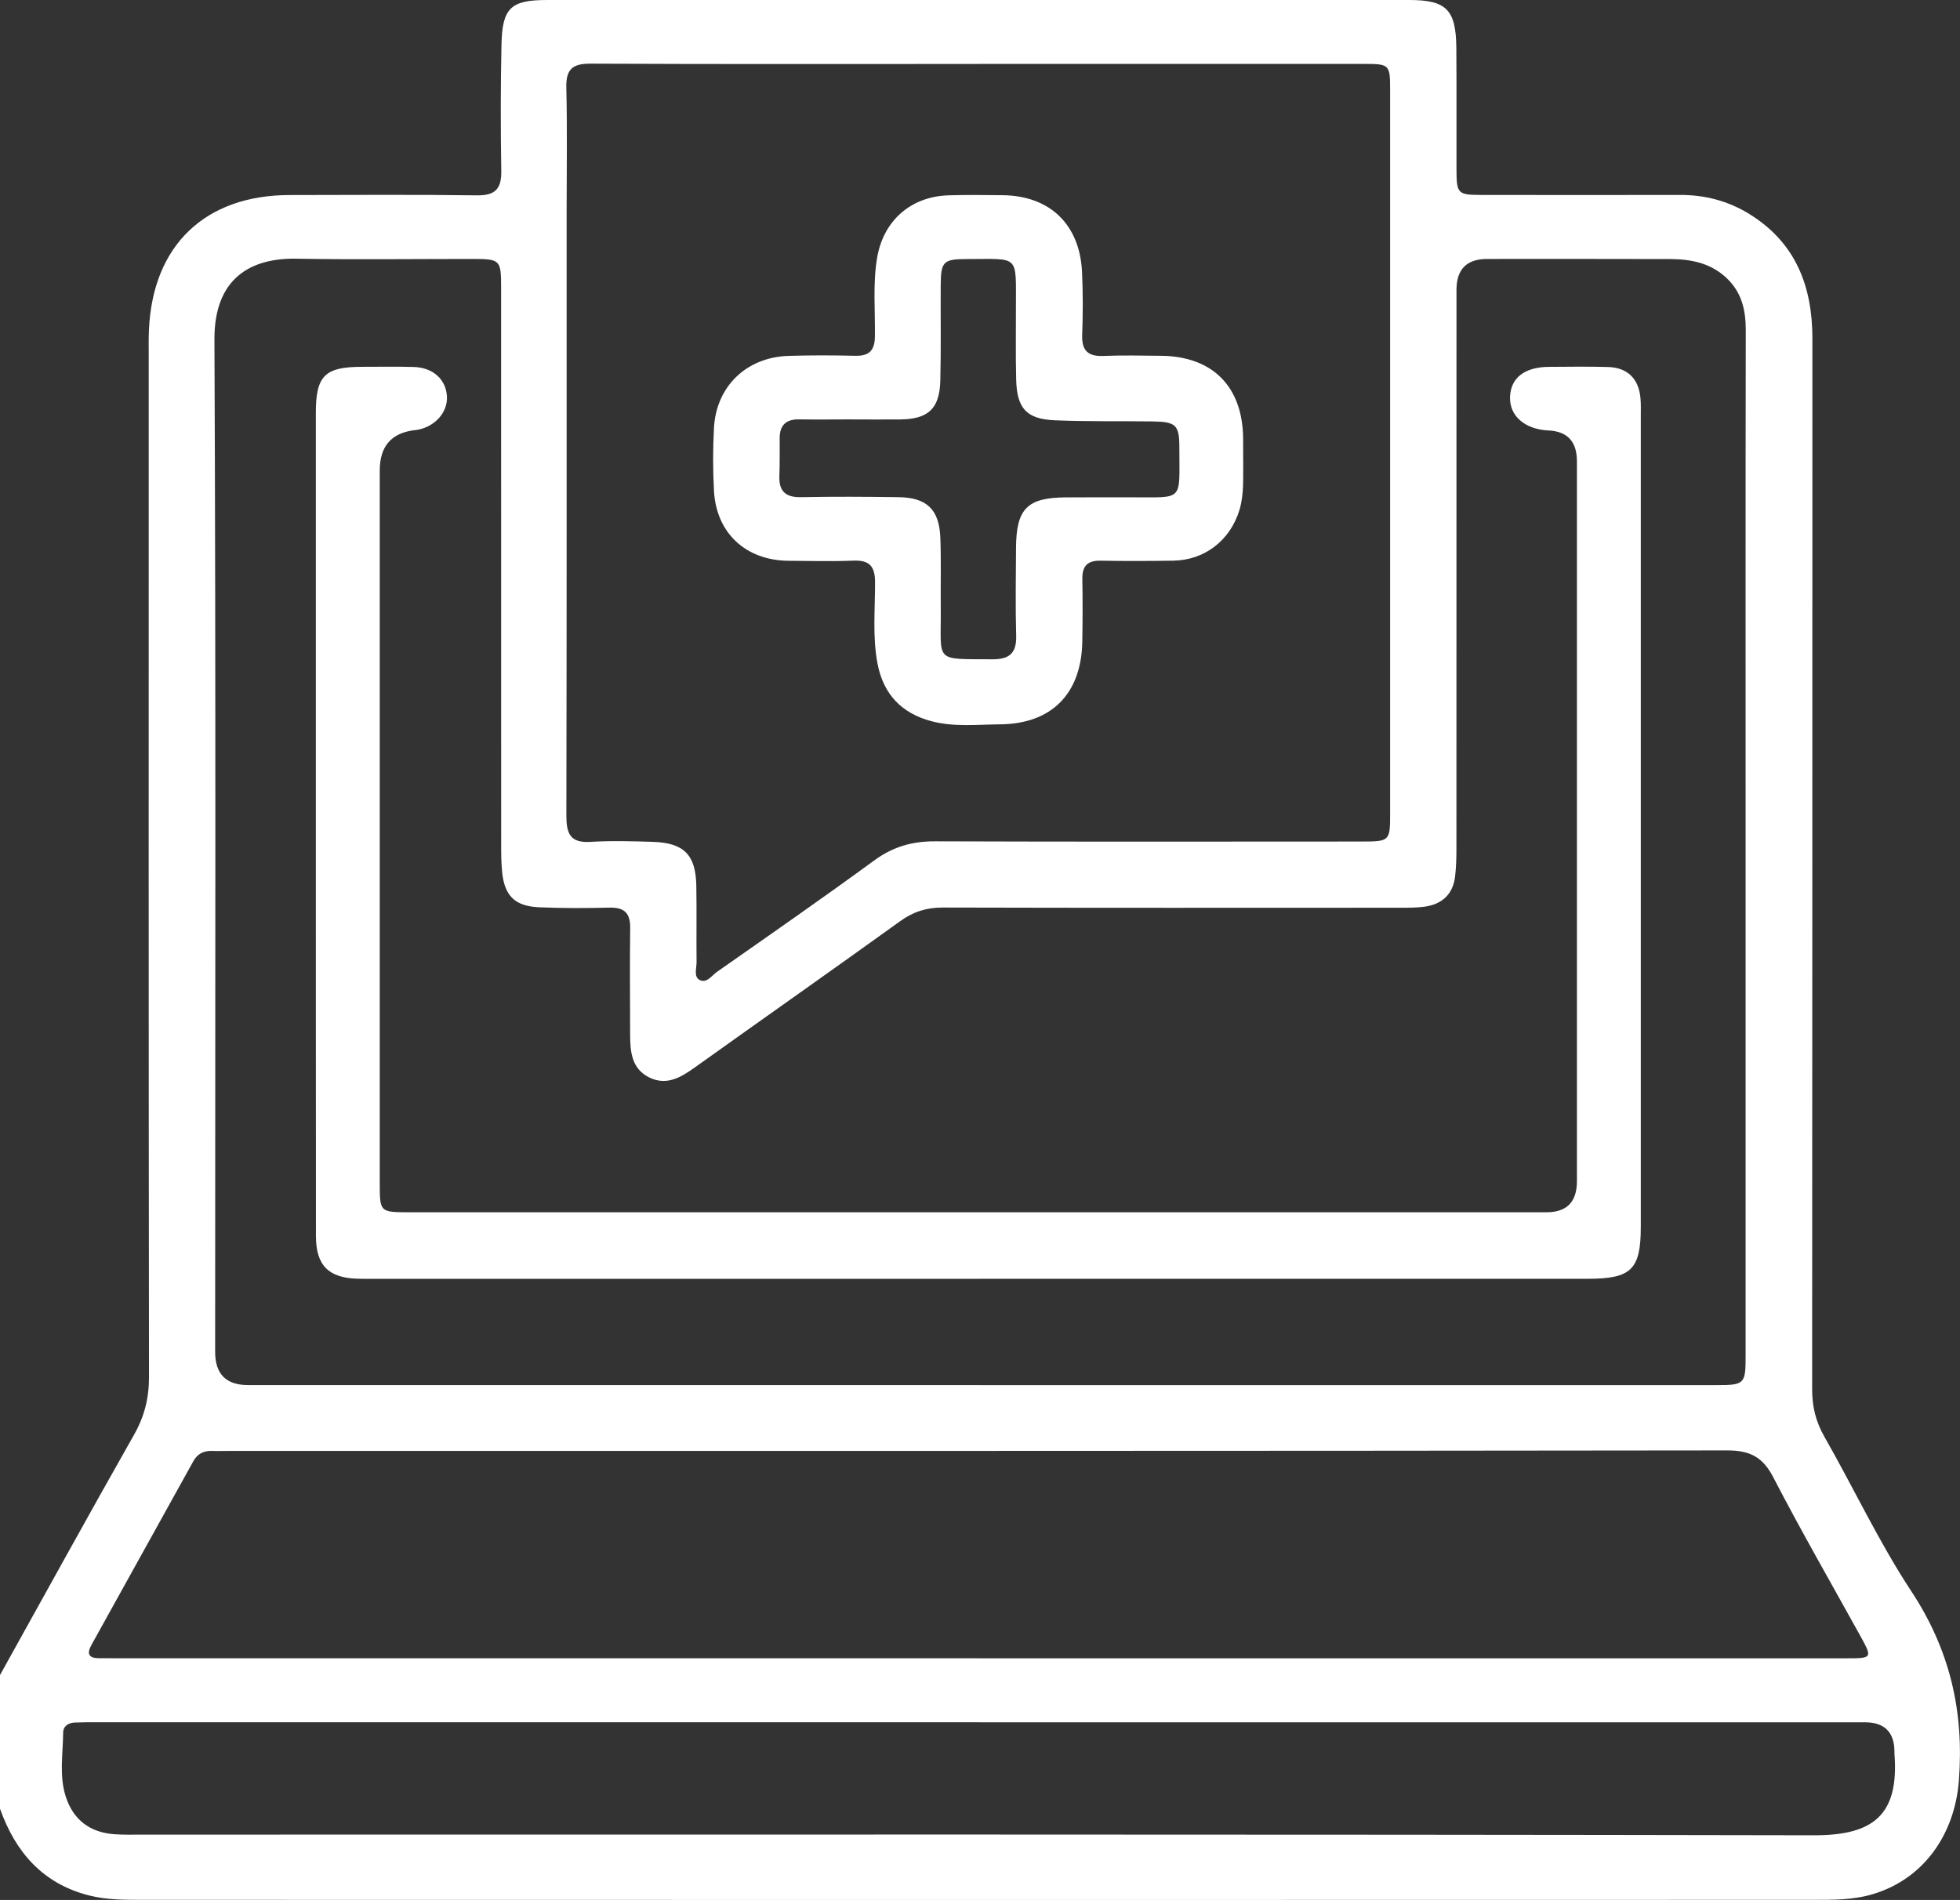
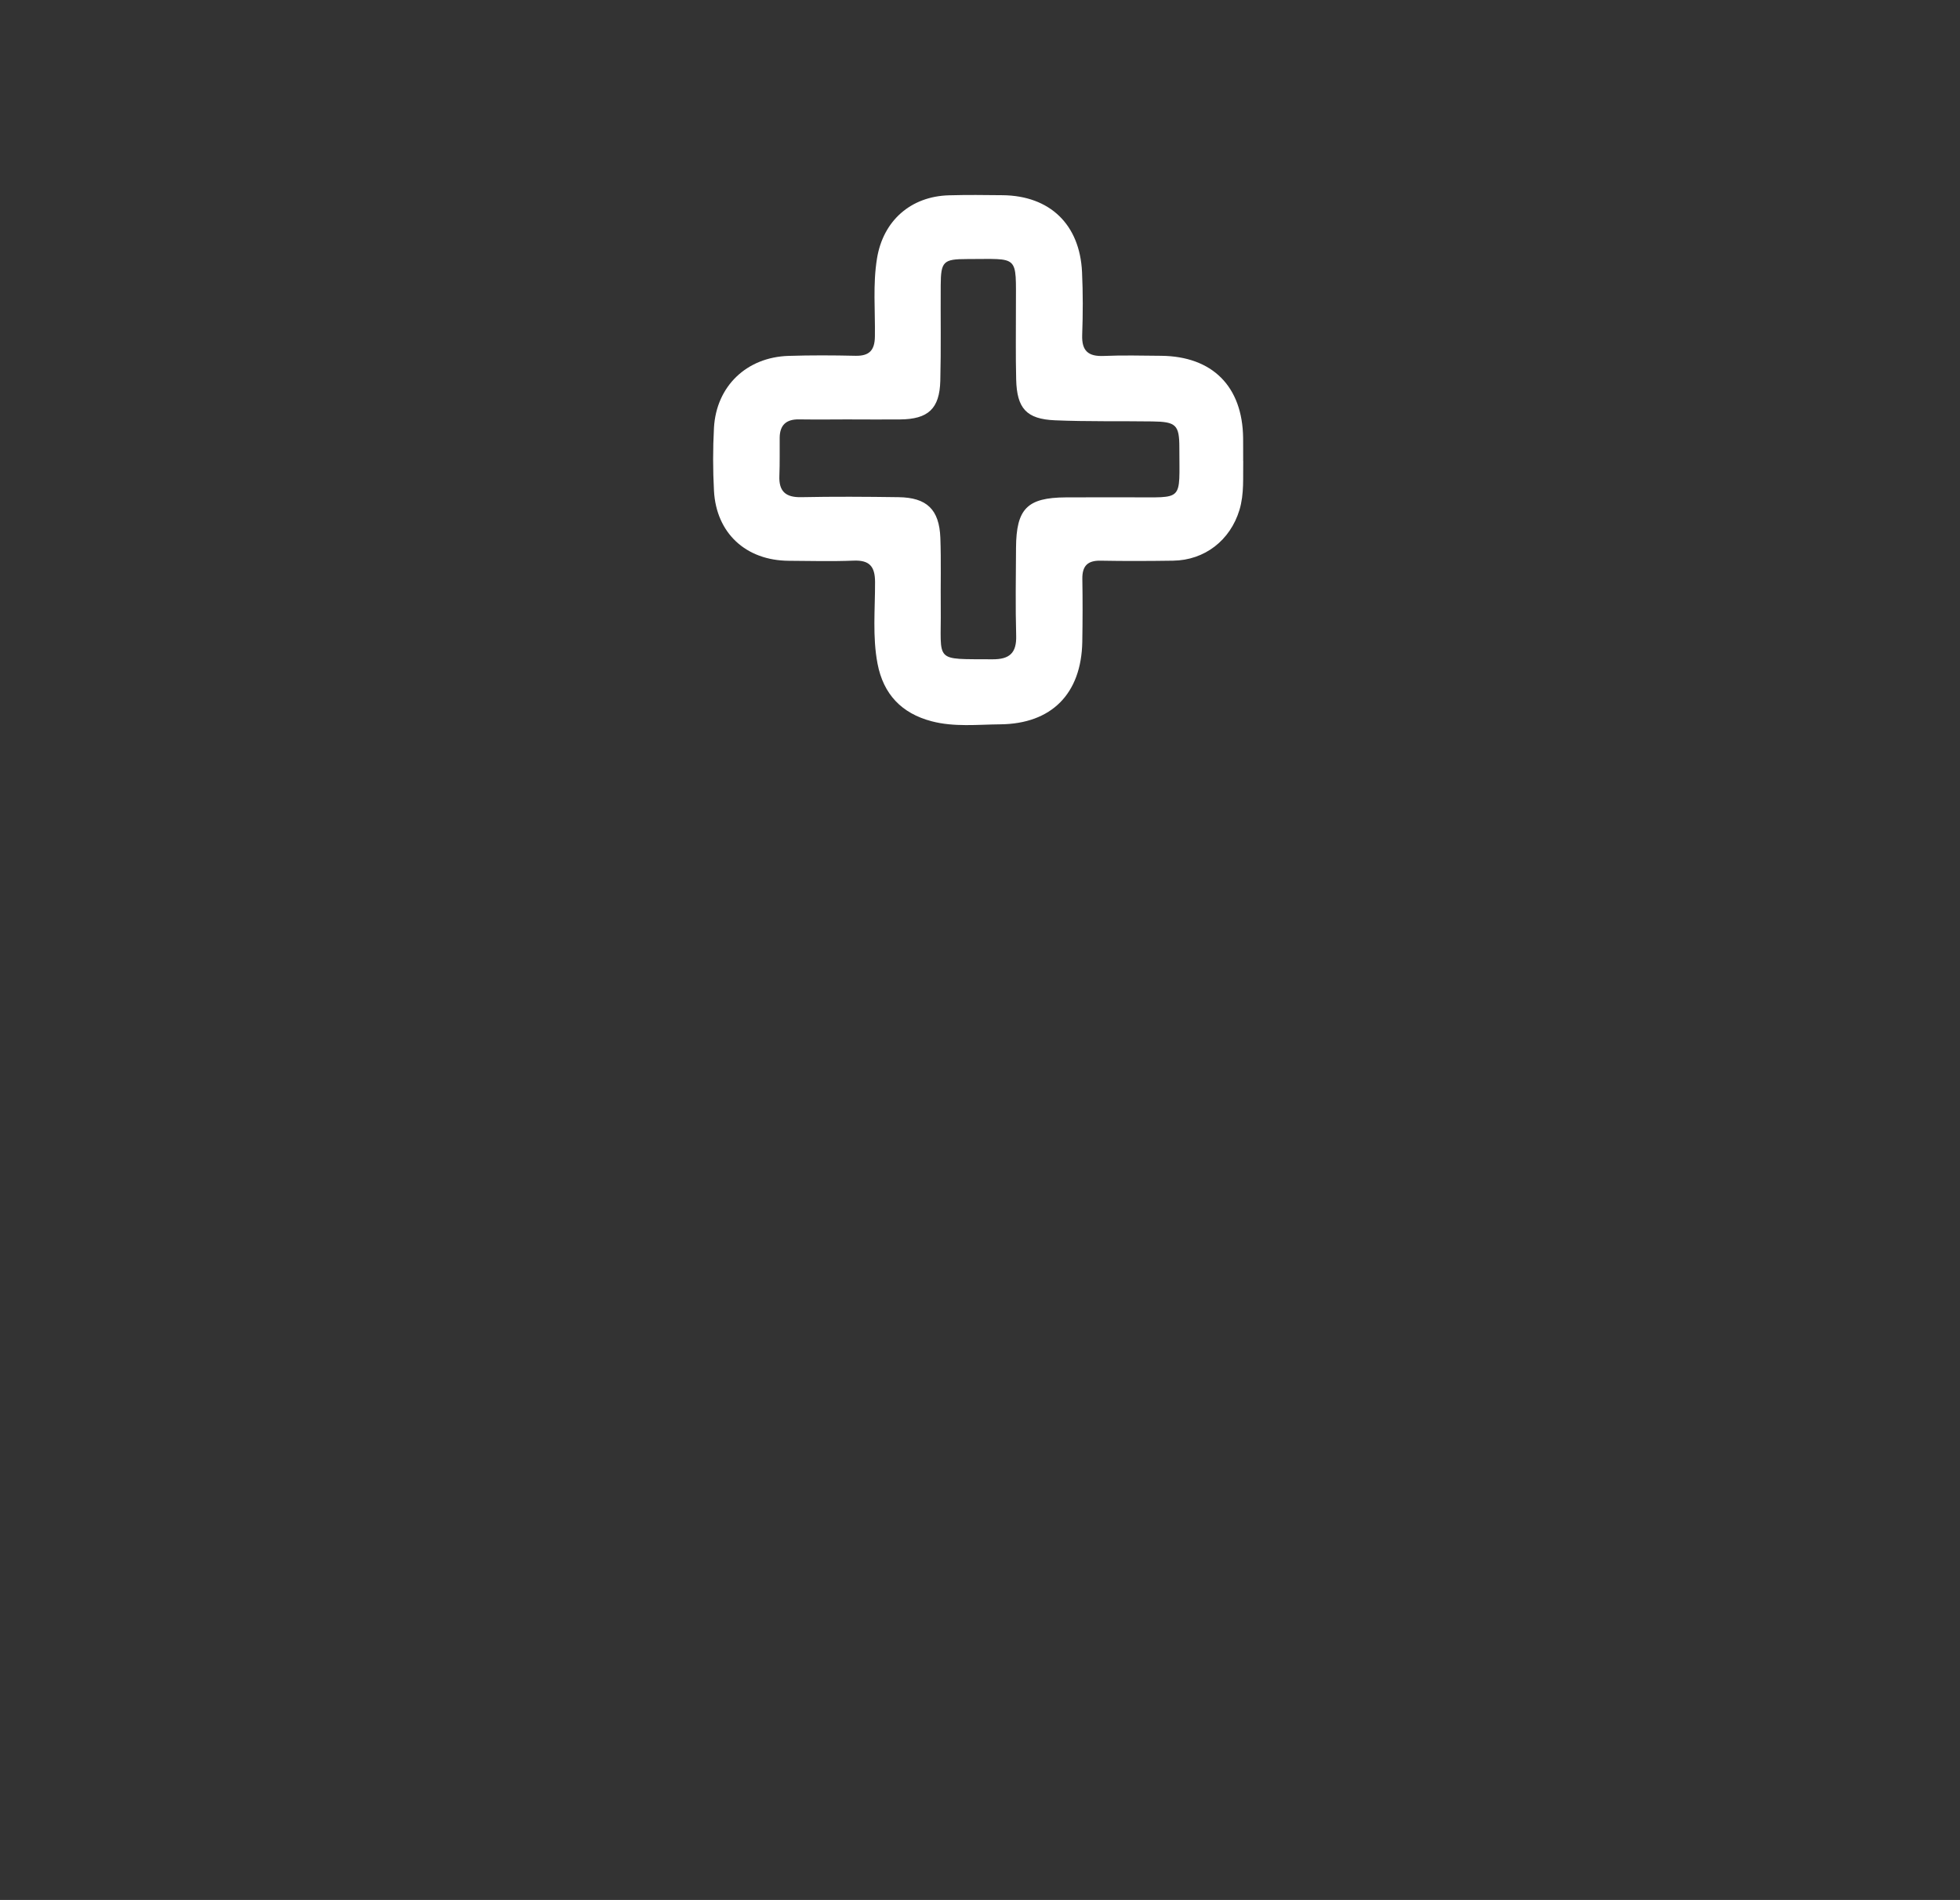
<svg xmlns="http://www.w3.org/2000/svg" id="_Слой_2" data-name="Слой 2" viewBox="0 0 383.89 372.21">
  <rect x="0" y="0" width="383.89" height="372.21" fill="#333333" stroke="none" />
  <defs>
    <style> .cls-1 { fill: #fff; } </style>
  </defs>
  <g id="_Слой_1-2" data-name="Слой 1">
    <g>
-       <path class="cls-1" d="m0,354.35c0-8.73,0-17.47,0-26.2,8.73-15.69,17.38-31.43,26.24-47.05,2.05-3.61,2.95-7.21,2.94-11.34-.08-66.62-.06-133.24-.05-199.85,0-1.75-.04-3.5.04-5.24.71-16.58,10.98-26.44,27.55-26.46,12.23-.01,24.45-.11,36.68.06,3.65.05,4.84-1.31,4.78-4.81-.13-8.23-.14-16.47.04-24.7C98.37,1.51,100.06,0,107.2,0c56.26,0,112.53,0,168.79,0,7.29,0,9.18,1.87,9.25,9.35.07,7.98,0,15.97.03,23.95.02,4.65.26,4.88,4.88,4.89,12.97.02,25.95.03,38.92,0,4.87-.01,9.39,1.17,13.52,3.71,9.11,5.61,12.4,14.16,12.39,24.45-.02,68.61,0,137.23-.05,205.84,0,3.35.7,6.28,2.37,9.22,5.75,10.07,10.69,20.66,17.05,30.32,7.56,11.47,10.36,23.53,9.32,37.1-.8,10.43-6.79,19.24-16.87,22.25-3.88,1.16-7.9,1.11-11.87,1.11-108.91.03-217.82.03-326.73,0-3.61,0-7.26.03-10.78-.87-9.04-2.3-14.39-8.47-17.42-16.98Zm191.8-83c48.14,0,96.29,0,144.43,0,5.47,0,5.67-.22,5.67-5.71,0-33.55,0-67.1,0-100.65,0-33.43-.03-66.85.03-100.28,0-3.79-.71-7.16-3.44-9.93-3.12-3.17-7.09-4.01-11.3-4.03-11.97-.04-23.95-.02-35.92-.02q-5.98,0-6,6.03c0,36.42,0,72.84-.01,109.26,0,1.87-.04,3.74-.25,5.6-.4,3.6-2.6,5.57-6.1,6.02-1.72.22-3.48.19-5.23.19-29.68.01-59.37.04-89.05-.04-3.15,0-5.74.81-8.3,2.66-13.36,9.62-26.83,19.08-40.22,28.65-2.75,1.97-5.54,3.65-8.94,1.98-3.44-1.69-3.74-5.01-3.75-8.35-.01-6.98-.08-13.97.01-20.95.04-2.9-1.16-4.03-4.02-3.97-4.61.1-9.23.14-13.84-.07-4.72-.21-6.76-2.26-7.22-6.89-.2-1.98-.19-3.98-.19-5.98-.01-36.17,0-72.34-.01-108.51,0-5.49-.16-5.63-5.7-5.63-11.47,0-22.95.15-34.42-.05-8.65-.15-16.09,3.58-16.03,15.85.3,66.1.14,132.21.14,198.31q0,6.49,6.38,6.5c47.77,0,95.54,0,143.31,0Zm-.17-258.82c-25.31,0-50.63.06-75.94-.06-3.58-.02-4.86,1.1-4.77,4.72.2,8.1.06,16.21.06,24.31,0,39.4.03,78.81-.05,118.21,0,3.46.63,5.47,4.69,5.22,4.1-.25,8.23-.14,12.34,0,6.01.2,8.31,2.56,8.42,8.56.09,4.99,0,9.98.05,14.96.01,1.2-.58,2.86.55,3.5,1.41.8,2.43-.85,3.48-1.58,10.31-7.22,20.66-14.41,30.82-21.84,3.62-2.65,7.38-3.72,11.81-3.71,27.93.1,55.87.05,83.8.04,5.2,0,5.38-.17,5.38-5.16,0-47.39,0-94.77,0-142.16,0-4.89-.14-5.02-5.07-5.02-25.19,0-50.38,0-75.57,0Zm-.15,312.34c56.75,0,113.49,0,170.24,0,4.98,0,5.02-.08,2.69-4.31-5.73-10.37-11.65-20.64-17.09-31.15-2.08-4.01-4.6-5.27-9.05-5.27-97.78.13-195.56.1-293.34.1-1.12,0-2.25.05-3.37,0-1.65-.05-2.89.55-3.7,2.03-6.65,12-13.3,23.99-19.95,35.98-.94,1.69-.58,2.6,1.46,2.6,1.12,0,2.24.01,3.37.01,56.25,0,112.5,0,168.74,0Zm.15,12.52c-57.62,0-115.24,0-172.85,0-1.37,0-2.74,0-4.11.06-1.27.05-2.29.69-2.3,1.99-.04,4.22-.82,8.51.54,12.62,1.47,4.47,4.73,6.92,9.44,7.27,1.86.14,3.74.08,5.61.08,109.12,0,218.25-.08,327.37.13,11.59.02,16.66-3.97,15.72-15.99,0-.12,0-.25,0-.37q-.01-5.77-5.81-5.78c-57.87,0-115.73,0-173.6,0Z" />
-       <path class="cls-1" d="m191.64,250.53c-39.16,0-78.33,0-117.49,0-1.37,0-2.74.02-4.12-.02-5.69-.17-8.14-2.61-8.15-8.35-.03-29.56-.01-59.12-.02-88.68,0-24.2,0-48.39,0-72.59,0-7.28,1.76-9.02,9.04-9.03,3.37,0,6.74-.06,10.1.03,3.82.1,6.38,2.45,6.54,5.82.14,3.04-2.26,5.79-5.66,6.47-.24.05-.49.07-.74.1q-6.76.83-6.76,7.88c0,46.52,0,93.05,0,139.57,0,5.74,0,5.76,5.88,5.76,74.21,0,148.42,0,222.64,0q5.95,0,5.96-6.06c0-47.02,0-94.04,0-141.07q0-5.77-5.57-6.03c-4.65-.22-7.67-2.86-7.53-6.59.14-3.72,2.86-5.84,7.61-5.87,3.87-.03,7.74-.08,11.6.03,3.76.11,5.96,2.25,6.33,6.01.12,1.24.07,2.49.07,3.74,0,52.88,0,105.77,0,158.65,0,8.4-1.84,10.22-10.38,10.22-39.79,0-79.58,0-119.36,0Z" />
      <path class="cls-1" d="m243.5,90.26c-.07,3.23.22,6.47-.74,9.65-1.8,5.93-6.79,9.84-12.99,9.93-4.74.07-9.47.09-14.21,0-2.56-.05-3.61,1.05-3.57,3.58.07,4.11.06,8.23-.01,12.34-.19,10.15-6.02,16.06-16.1,16.14-4.47.04-8.98.56-13.4-.6-5.88-1.54-9.45-5.29-10.6-11.26-1.02-5.31-.47-10.69-.49-16.04-.01-3.03-1.09-4.29-4.19-4.17-4.23.17-8.47.06-12.71.03-8.39-.05-14.21-5.41-14.65-13.73-.22-4.1-.22-8.23,0-12.33.46-8.15,6.4-13.83,14.61-14.08,4.36-.14,8.73-.12,13.09-.02,2.72.06,3.78-1.07,3.82-3.76.08-5.1-.42-10.22.41-15.3,1.2-7.39,6.6-12.18,14.11-12.38,3.49-.1,6.98-.06,10.47-.02,9.26.09,15.14,5.71,15.58,15.05.19,4.1.18,8.23.03,12.34-.11,3.12,1.2,4.23,4.22,4.1,3.73-.16,7.48-.06,11.22-.03,10.07.09,15.96,6,16.08,16.1.02,1.5,0,2.99.01,4.49Zm-76.57-8.1h0c-3.49.01-6.98.05-10.47,0-2.48-.03-3.72,1.12-3.75,3.58-.02,2.49.04,4.99-.06,7.48-.12,3.02,1.21,4.24,4.26,4.18,6.36-.13,12.72-.09,19.07,0,5.55.07,7.99,2.41,8.2,7.97.17,4.61.03,9.22.08,13.84.11,10.67-1.53,9.87,10.13,9.95,3.33.02,4.74-1.22,4.64-4.63-.16-5.73-.06-11.47-.03-17.2.05-7.68,2.19-9.84,9.75-9.89,4.24-.03,8.48,0,12.72-.01,10.54-.04,9.51,1.01,9.52-9.74,0-4.45-.65-5.07-5.3-5.13-6.36-.09-12.72.05-19.07-.22-5.58-.24-7.45-2.33-7.59-7.99-.12-4.73-.04-9.47-.05-14.21-.01-10.39.76-9.38-9.54-9.39-4.69,0-5.16.47-5.19,5.13-.04,6.23.08,12.47-.08,18.7-.14,5.52-2.39,7.55-7.91,7.59-3.12.03-6.23,0-9.35,0Z" />
    </g>
  </g>
</svg>